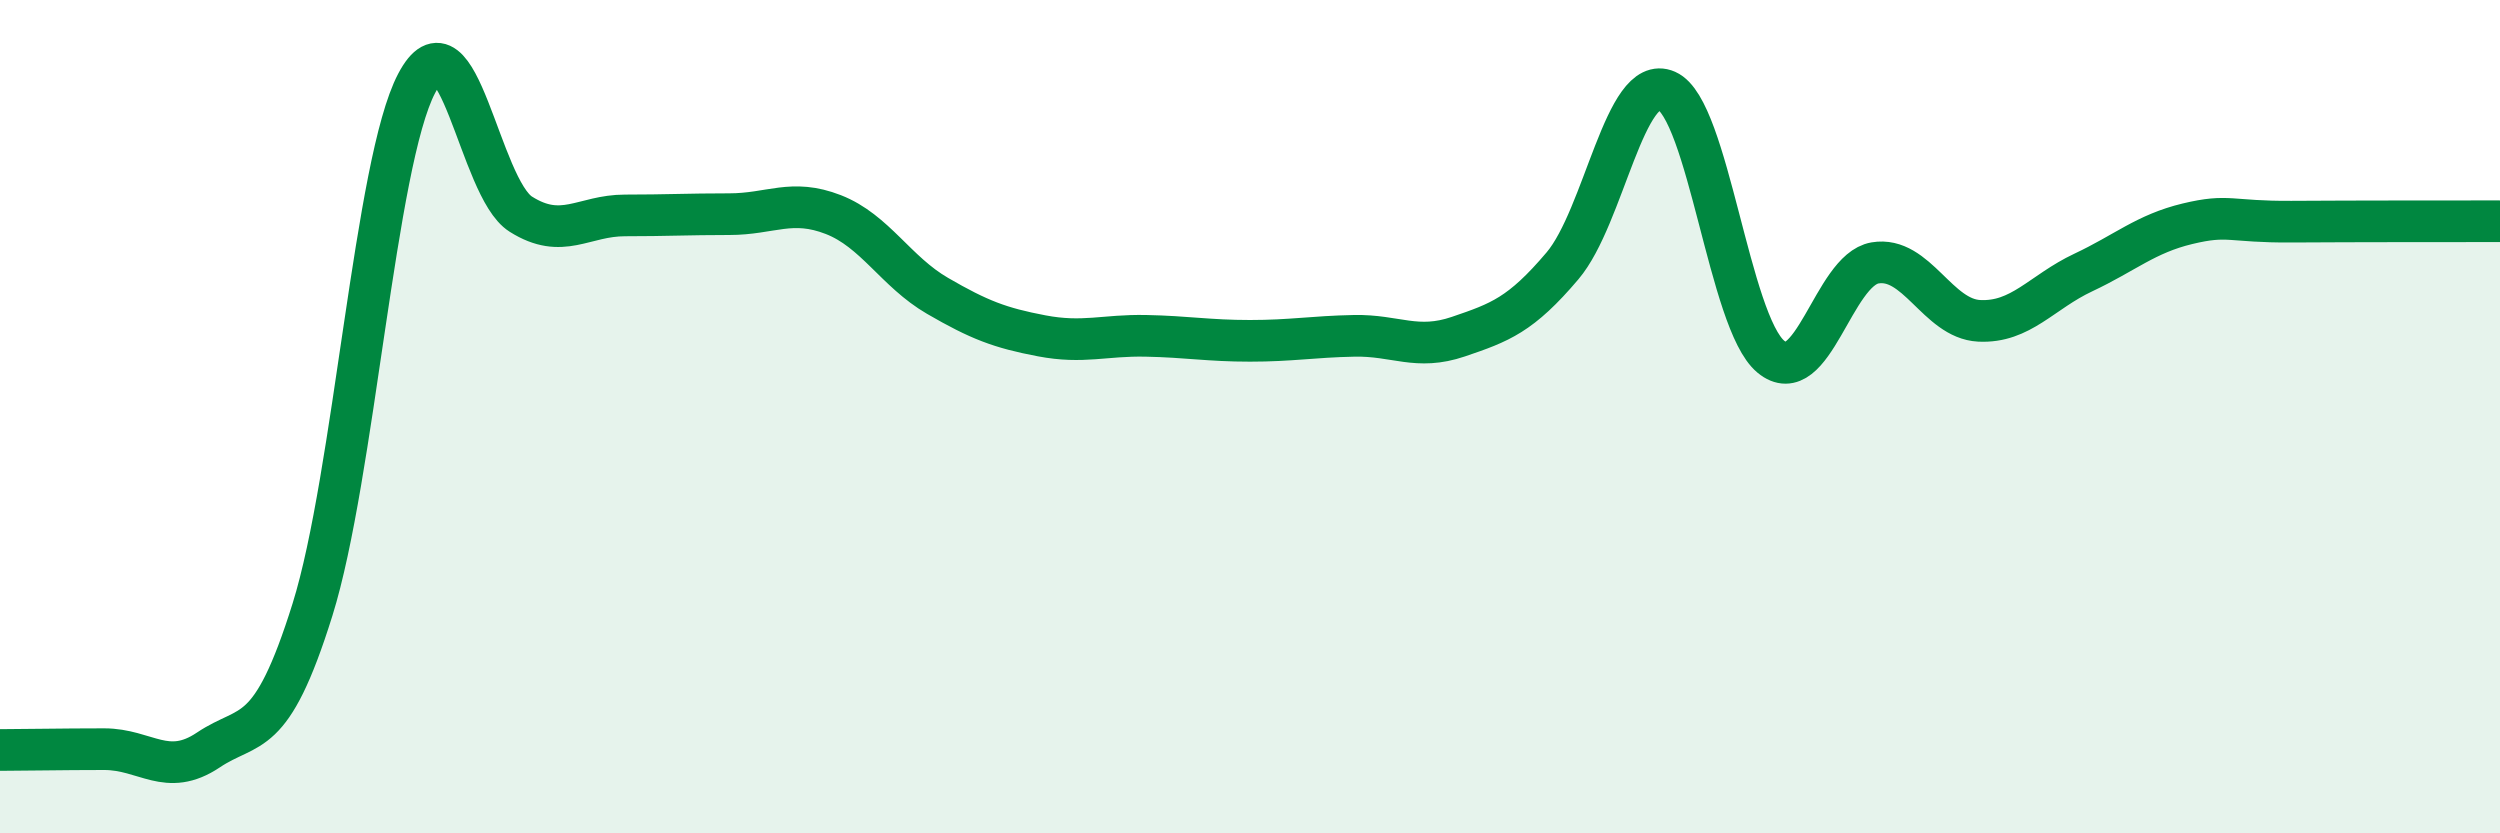
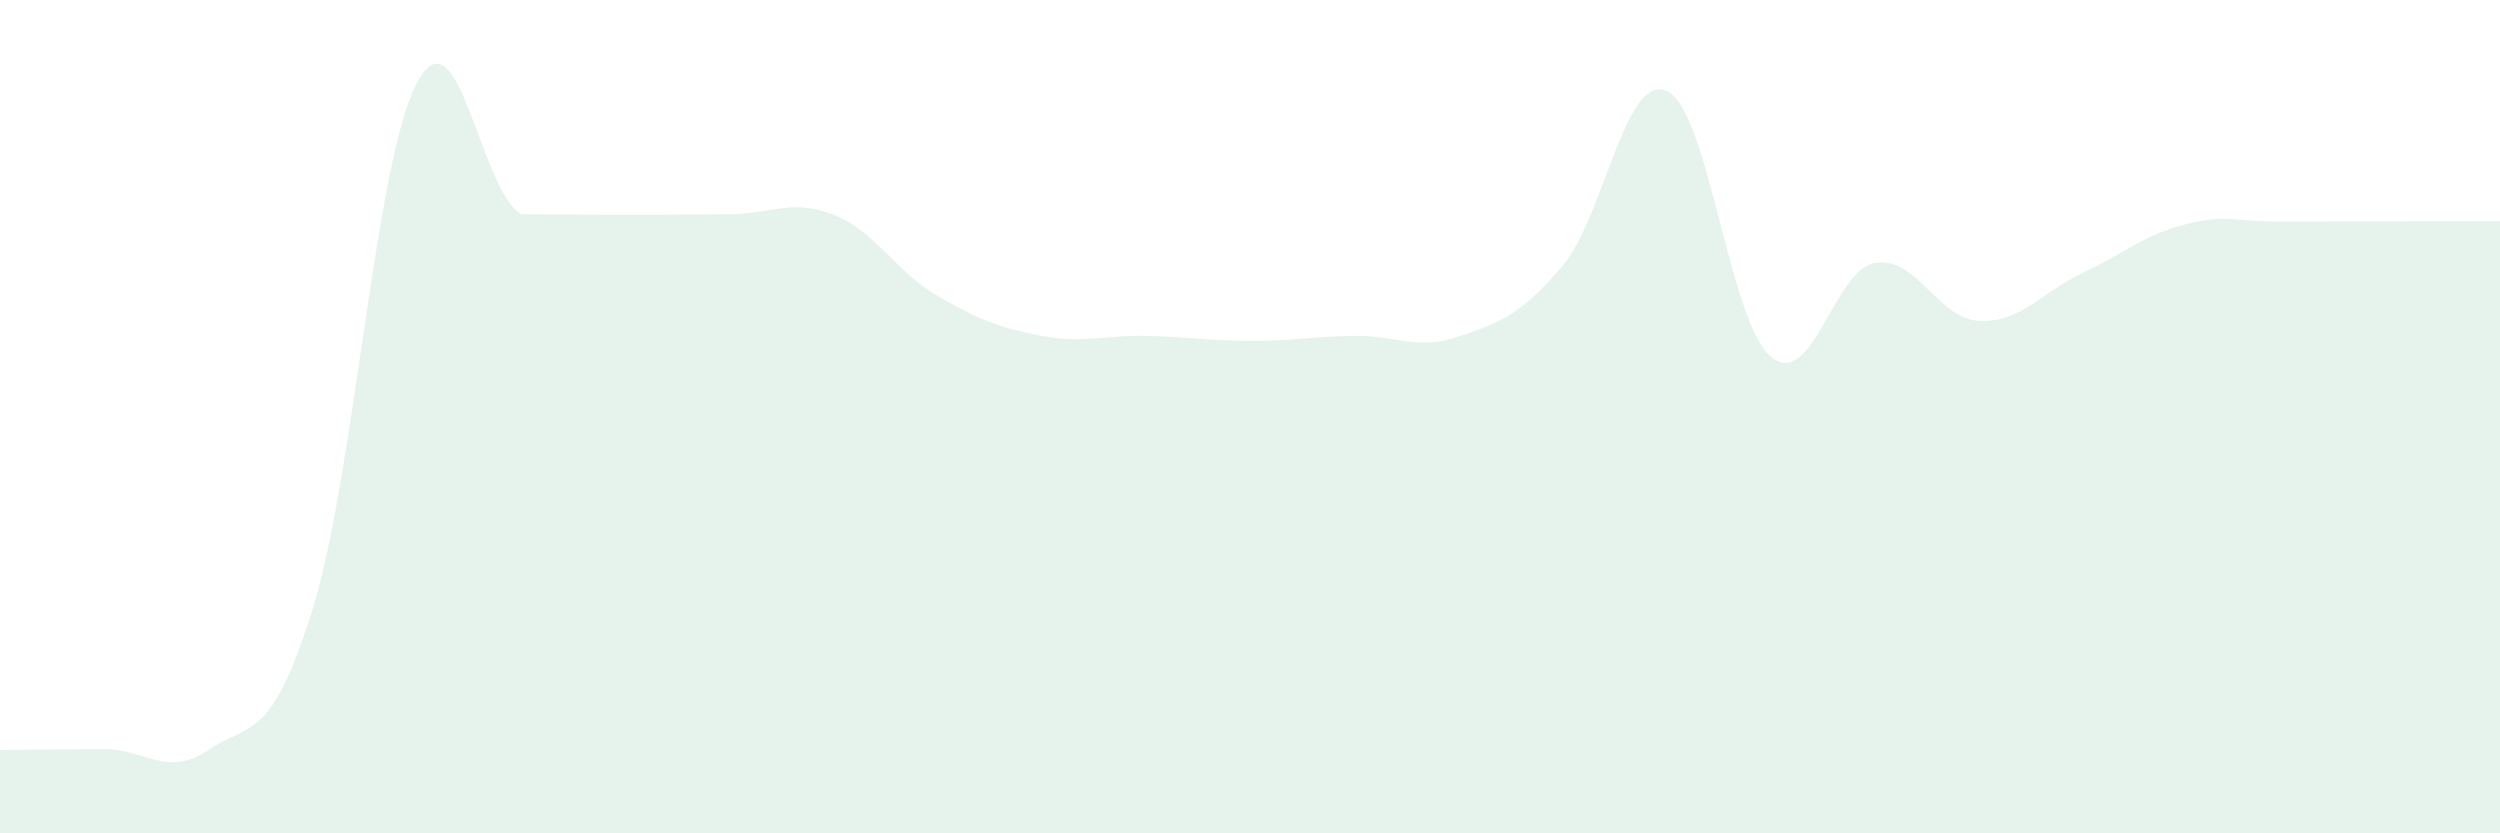
<svg xmlns="http://www.w3.org/2000/svg" width="60" height="20" viewBox="0 0 60 20">
-   <path d="M 0,18 C 0.5,18 1.5,17.98 2.5,17.98 C 3.5,17.98 4,18.67 5,18 C 6,17.33 6.5,17.83 7.5,14.63 C 8.5,11.43 9,3.9 10,2 C 11,0.1 11.5,4.51 12.5,5.14 C 13.5,5.77 14,5.17 15,5.17 C 16,5.17 16.5,5.14 17.5,5.14 C 18.5,5.14 19,4.76 20,5.15 C 21,5.54 21.5,6.52 22.5,7.1 C 23.5,7.68 24,7.87 25,8.06 C 26,8.25 26.5,8.04 27.5,8.06 C 28.5,8.08 29,8.18 30,8.18 C 31,8.18 31.5,8.08 32.5,8.06 C 33.5,8.04 34,8.42 35,8.08 C 36,7.74 36.5,7.56 37.5,6.38 C 38.5,5.2 39,1.74 40,2.18 C 41,2.62 41.5,7.73 42.5,8.56 C 43.5,9.39 44,6.48 45,6.31 C 46,6.14 46.5,7.65 47.5,7.7 C 48.5,7.75 49,7.01 50,6.54 C 51,6.07 51.5,5.61 52.5,5.37 C 53.5,5.13 53.5,5.33 55,5.32 C 56.5,5.31 59,5.31 60,5.31L60 20L0 20Z" fill="#008740" opacity="0.1" stroke-linecap="round" stroke-linejoin="round" />
-   <path d="M 0,18 C 0.5,18 1.5,17.98 2.5,17.98 C 3.5,17.98 4,18.67 5,18 C 6,17.33 6.5,17.83 7.5,14.63 C 8.5,11.43 9,3.9 10,2 C 11,0.1 11.5,4.51 12.5,5.14 C 13.5,5.77 14,5.17 15,5.17 C 16,5.17 16.5,5.14 17.5,5.14 C 18.5,5.14 19,4.76 20,5.15 C 21,5.54 21.5,6.52 22.5,7.1 C 23.5,7.68 24,7.87 25,8.06 C 26,8.25 26.5,8.04 27.5,8.06 C 28.5,8.08 29,8.18 30,8.18 C 31,8.18 31.5,8.08 32.5,8.06 C 33.5,8.04 34,8.42 35,8.08 C 36,7.74 36.5,7.56 37.5,6.38 C 38.5,5.2 39,1.74 40,2.18 C 41,2.62 41.5,7.73 42.5,8.56 C 43.5,9.39 44,6.48 45,6.31 C 46,6.14 46.5,7.65 47.5,7.7 C 48.5,7.75 49,7.01 50,6.54 C 51,6.07 51.5,5.61 52.5,5.37 C 53.5,5.13 53.5,5.33 55,5.32 C 56.5,5.31 59,5.31 60,5.31" stroke="#008740" stroke-width="1" fill="none" stroke-linecap="round" stroke-linejoin="round" />
+   <path d="M 0,18 C 0.5,18 1.5,17.98 2.5,17.98 C 3.5,17.98 4,18.67 5,18 C 6,17.33 6.5,17.83 7.5,14.63 C 8.5,11.43 9,3.9 10,2 C 11,0.1 11.5,4.51 12.5,5.14 C 16,5.17 16.5,5.14 17.5,5.14 C 18.5,5.14 19,4.76 20,5.15 C 21,5.54 21.5,6.52 22.5,7.1 C 23.5,7.68 24,7.87 25,8.06 C 26,8.25 26.5,8.04 27.5,8.06 C 28.5,8.08 29,8.18 30,8.18 C 31,8.18 31.5,8.08 32.5,8.06 C 33.5,8.04 34,8.42 35,8.08 C 36,7.74 36.5,7.56 37.5,6.38 C 38.5,5.2 39,1.74 40,2.18 C 41,2.62 41.5,7.73 42.5,8.56 C 43.5,9.39 44,6.48 45,6.31 C 46,6.14 46.5,7.65 47.5,7.7 C 48.5,7.75 49,7.01 50,6.54 C 51,6.07 51.5,5.61 52.5,5.37 C 53.5,5.13 53.5,5.33 55,5.32 C 56.5,5.31 59,5.31 60,5.31L60 20L0 20Z" fill="#008740" opacity="0.1" stroke-linecap="round" stroke-linejoin="round" />
</svg>